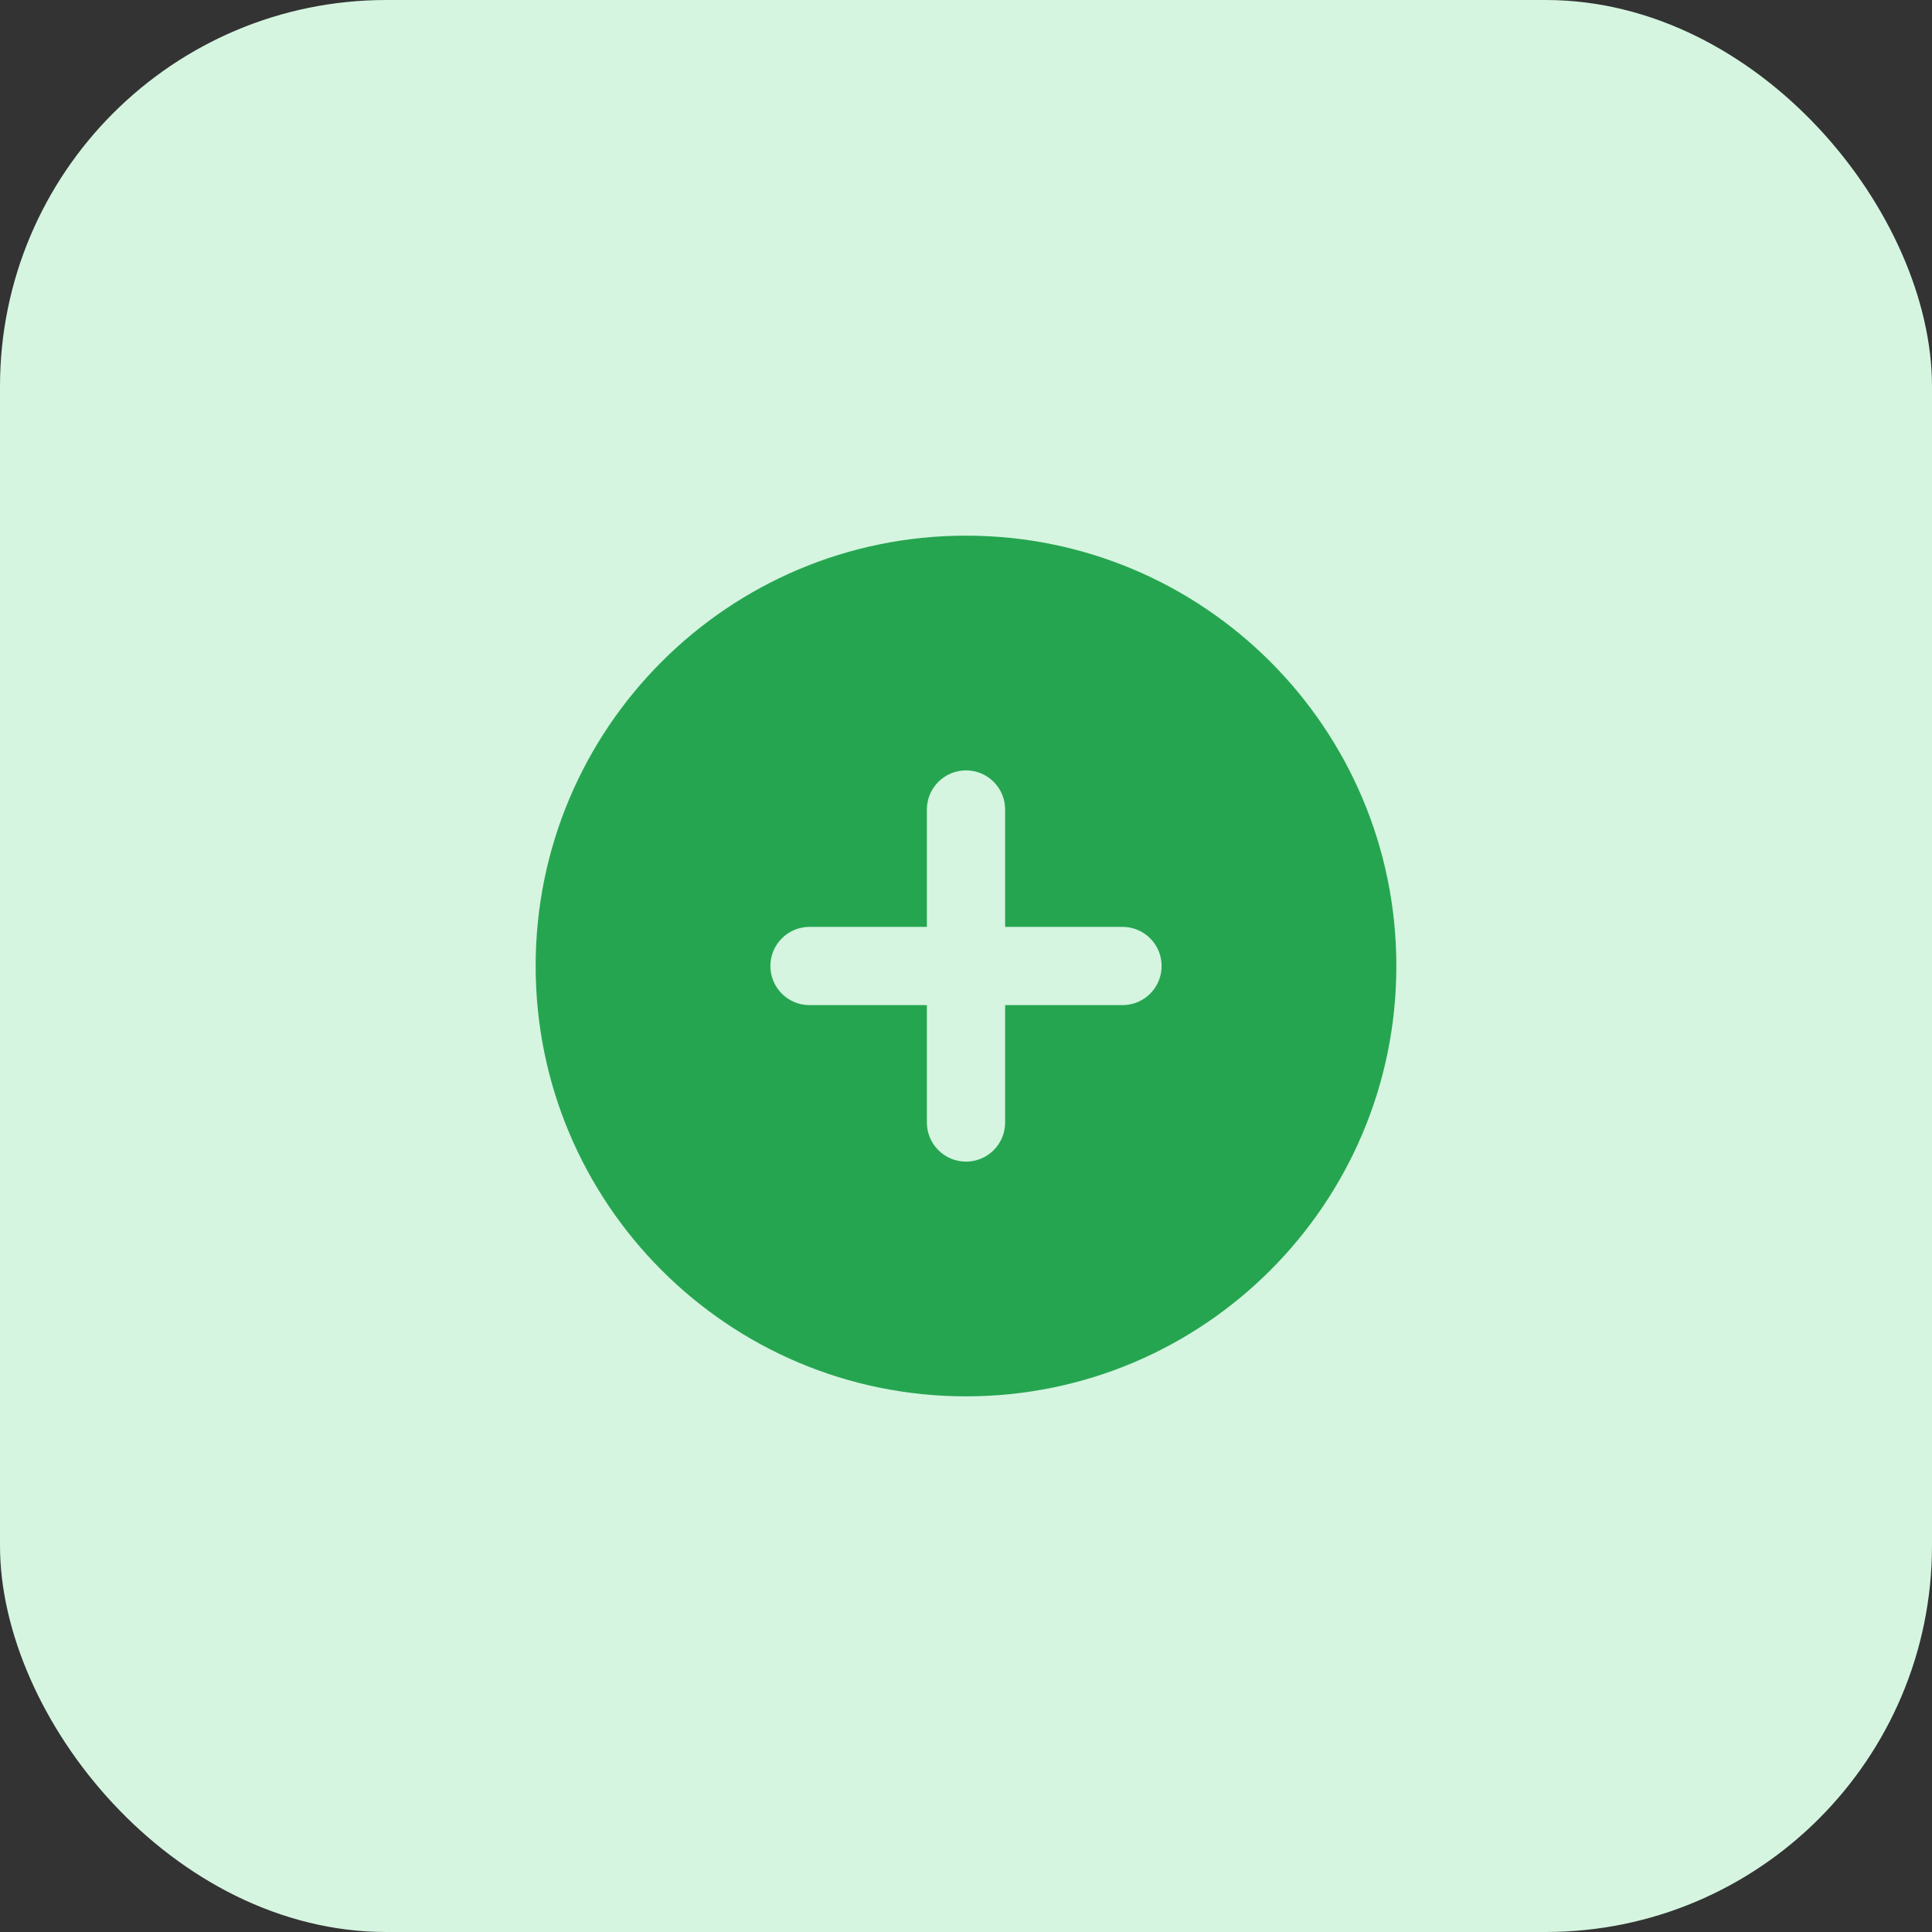
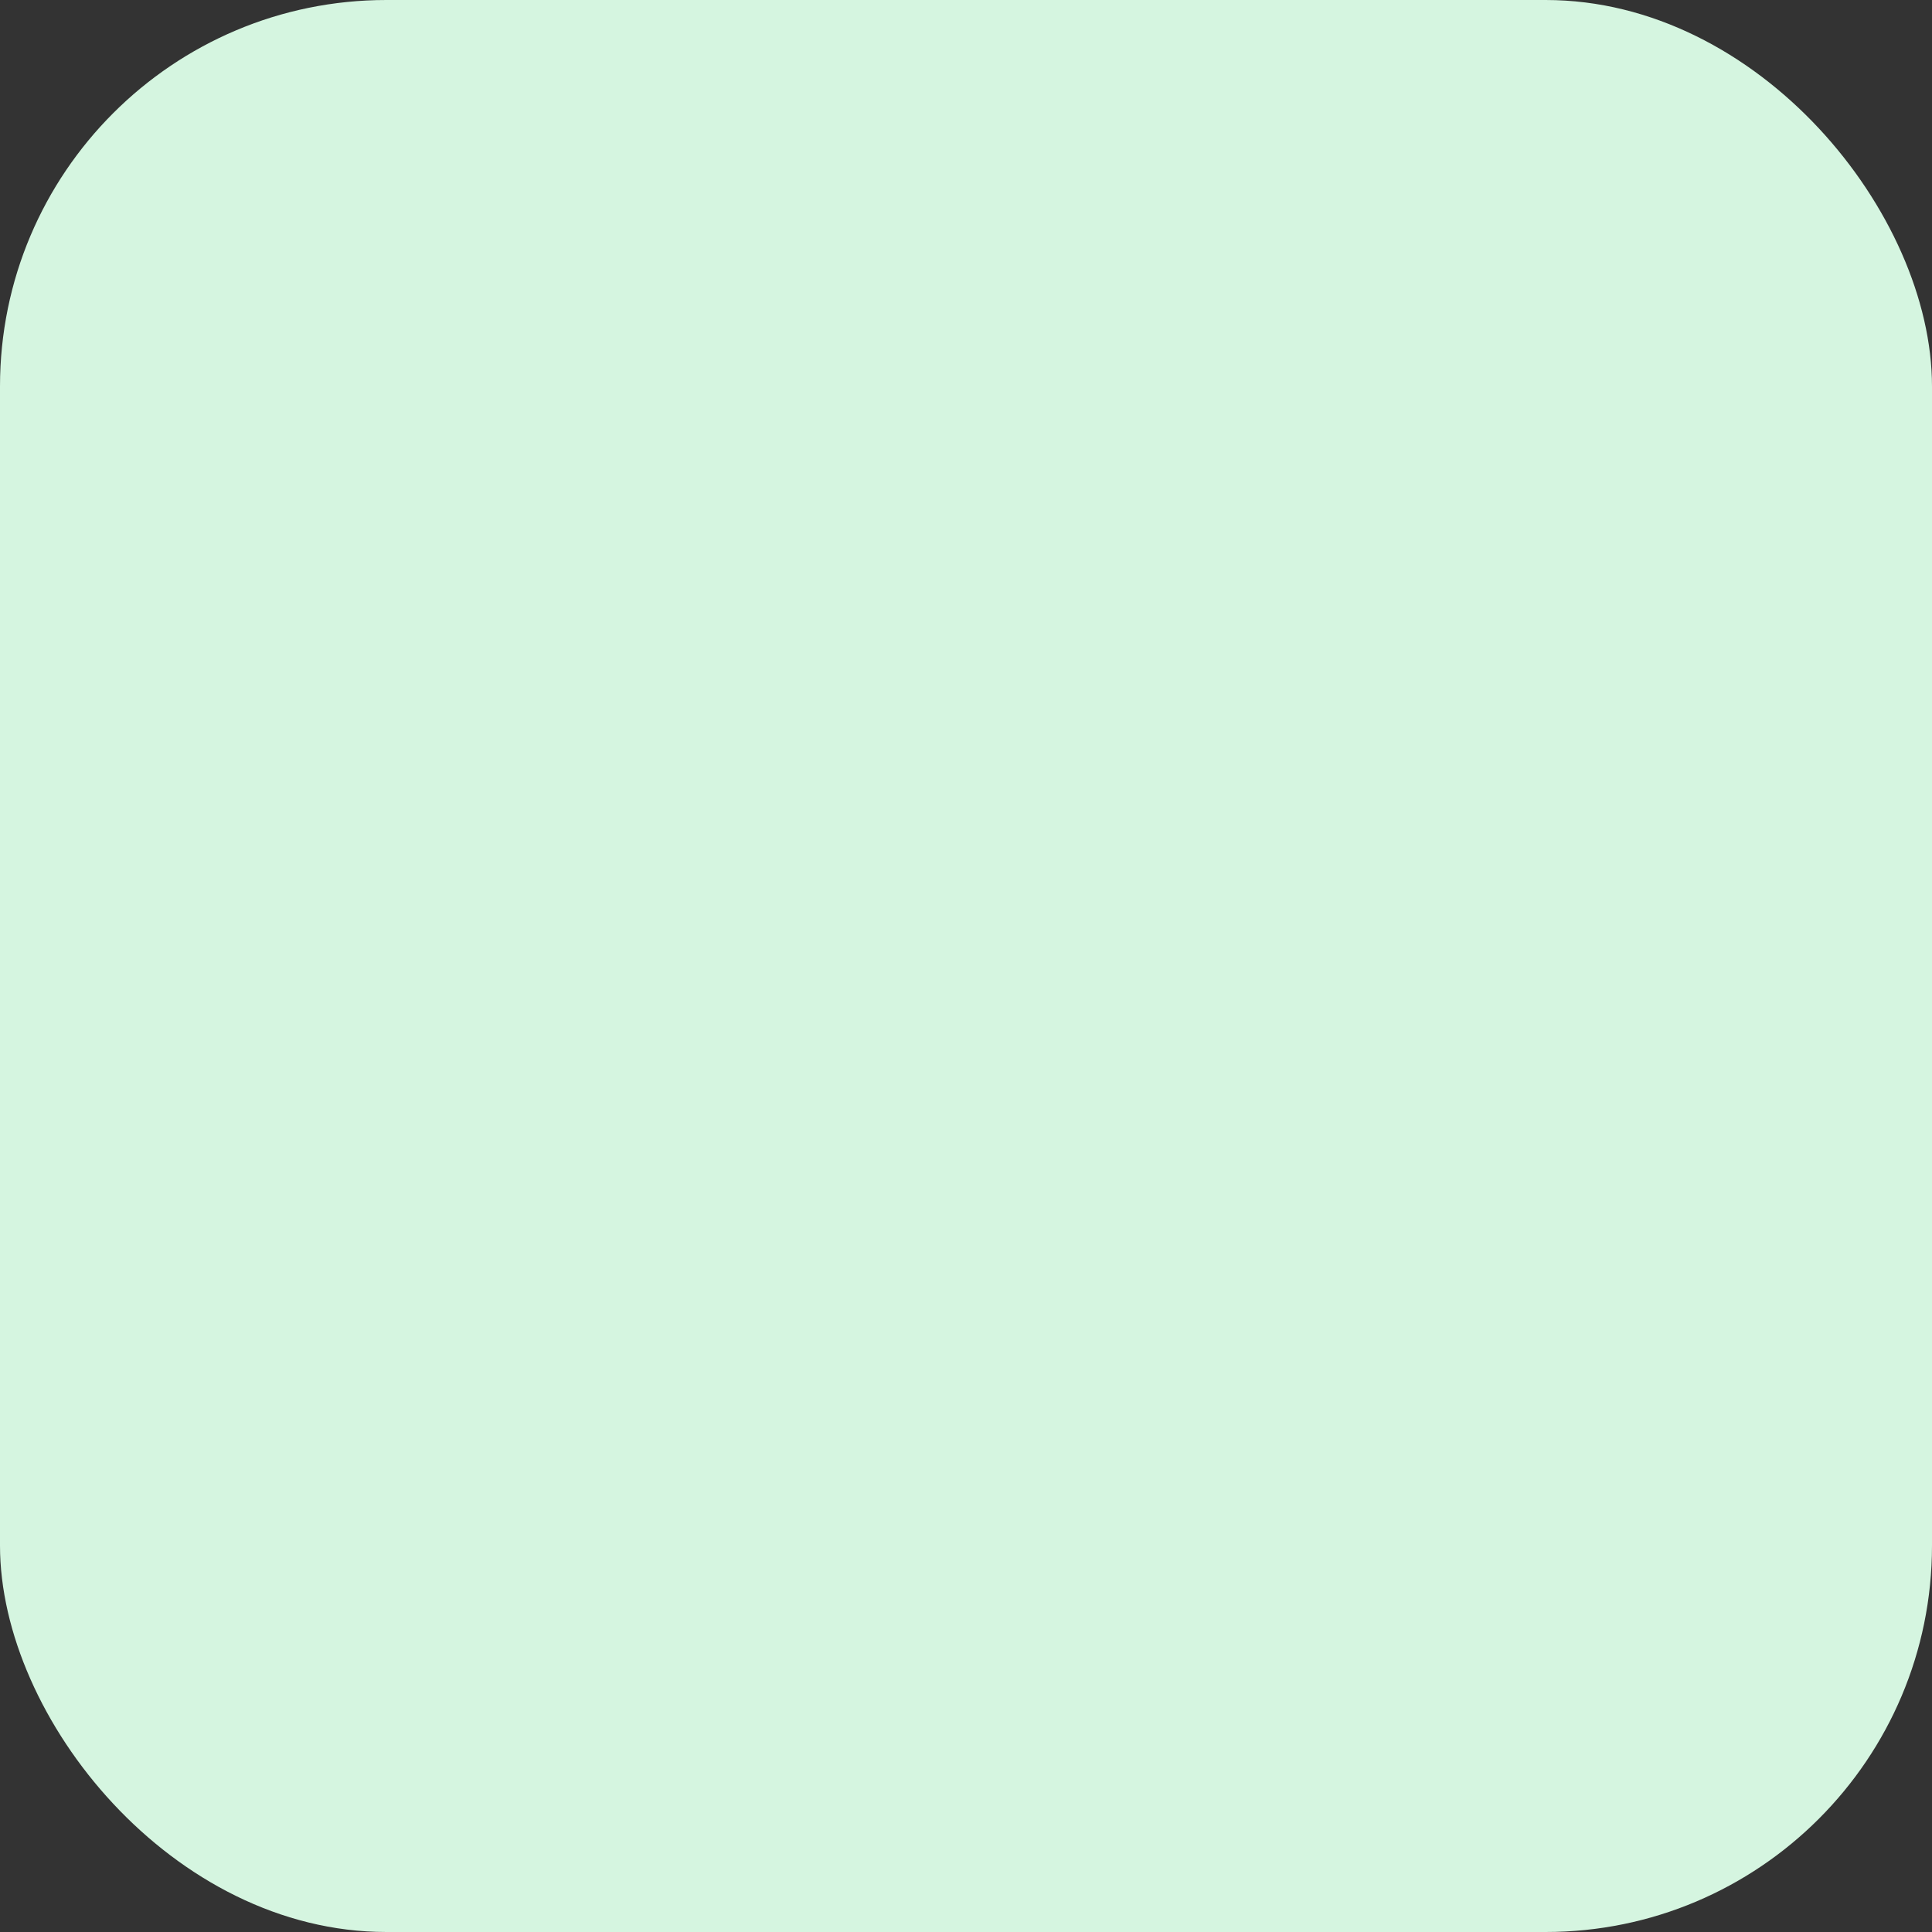
<svg xmlns="http://www.w3.org/2000/svg" width="40" height="40" viewBox="0 0 40 40" fill="none">
  <rect x="0" y="0" width="40" height="40" fill="#333333" stroke="none" />
  <rect width="40" height="40" rx="8" fill="#D5F5E0" />
-   <path fill-rule="evenodd" clip-rule="evenodd" d="M20 11.09C15.079 11.09 11.09 15.079 11.09 20C11.09 24.921 15.079 28.91 20 28.91C24.921 28.91 28.91 24.921 28.91 20C28.91 15.079 24.921 11.09 20 11.09ZM20 15.95C20.448 15.95 20.81 16.313 20.81 16.76V19.19H23.24C23.688 19.19 24.05 19.553 24.05 20C24.05 20.447 23.688 20.81 23.24 20.81H20.81V23.24C20.81 23.687 20.448 24.05 20 24.05C19.553 24.05 19.19 23.687 19.19 23.24V20.81H16.76C16.313 20.81 15.95 20.447 15.95 20C15.95 19.553 16.313 19.19 16.76 19.19H19.19V16.76C19.19 16.313 19.553 15.95 20 15.95Z" fill="#26A551" />
</svg>